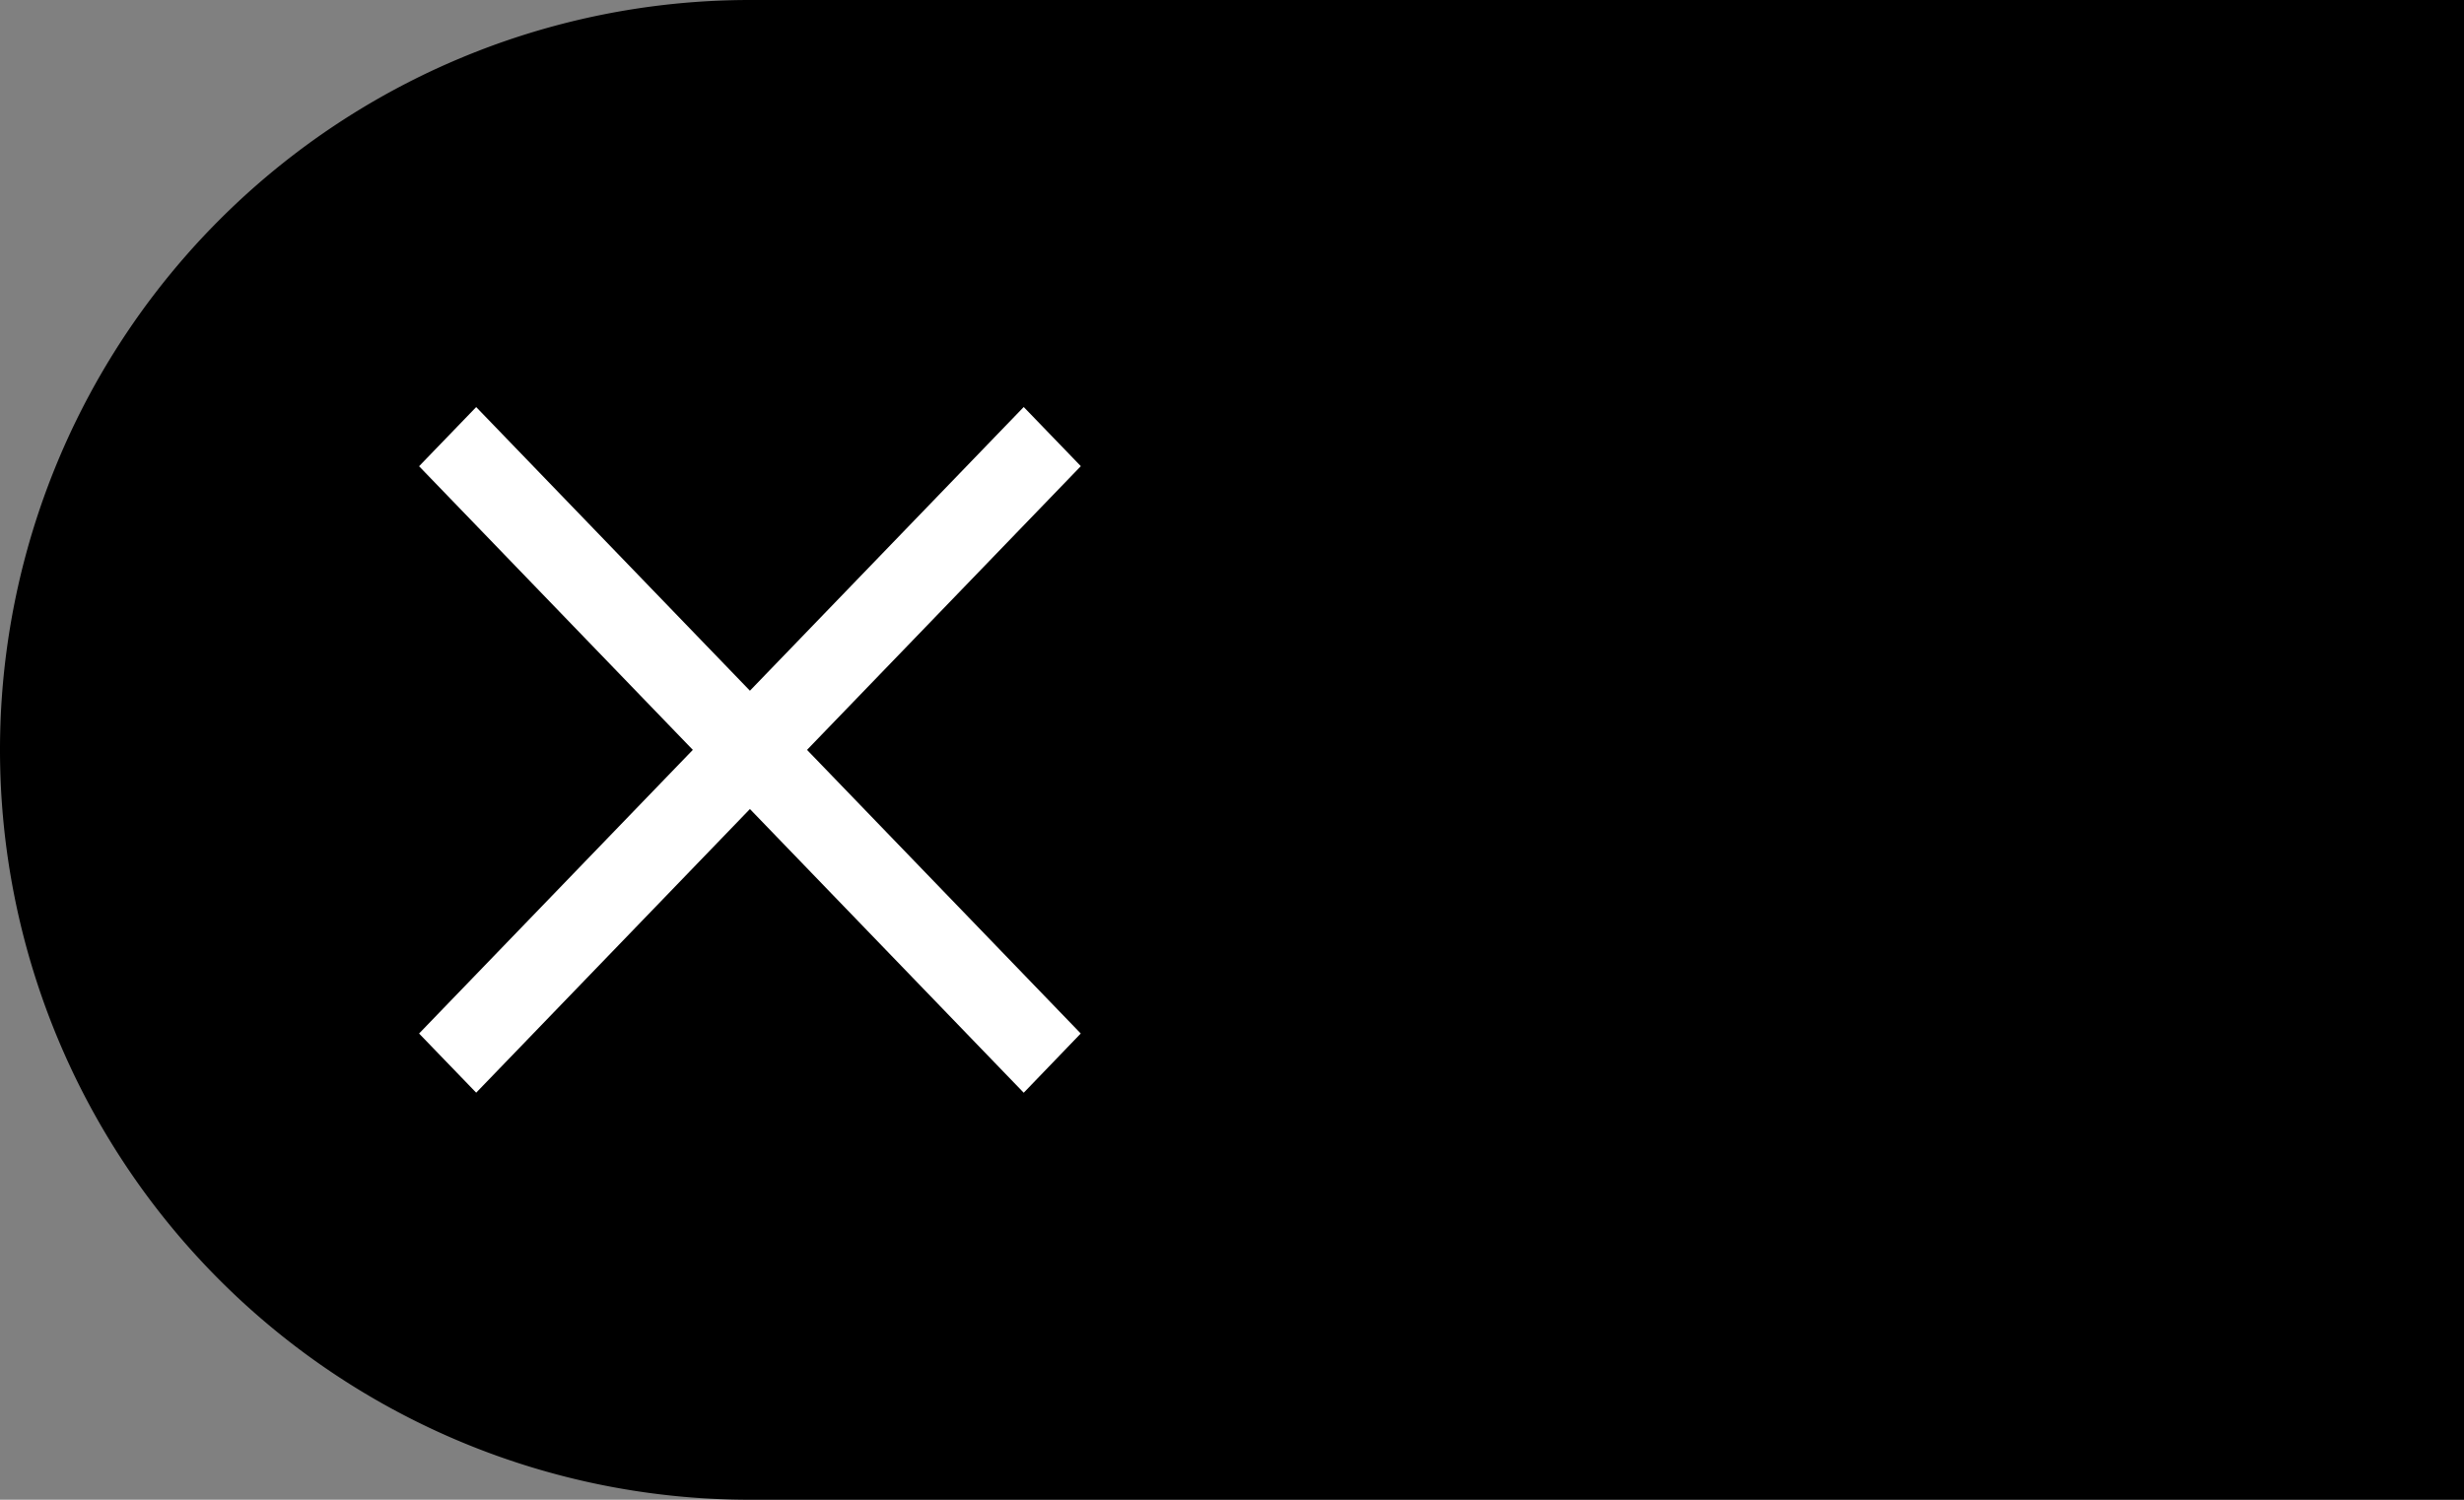
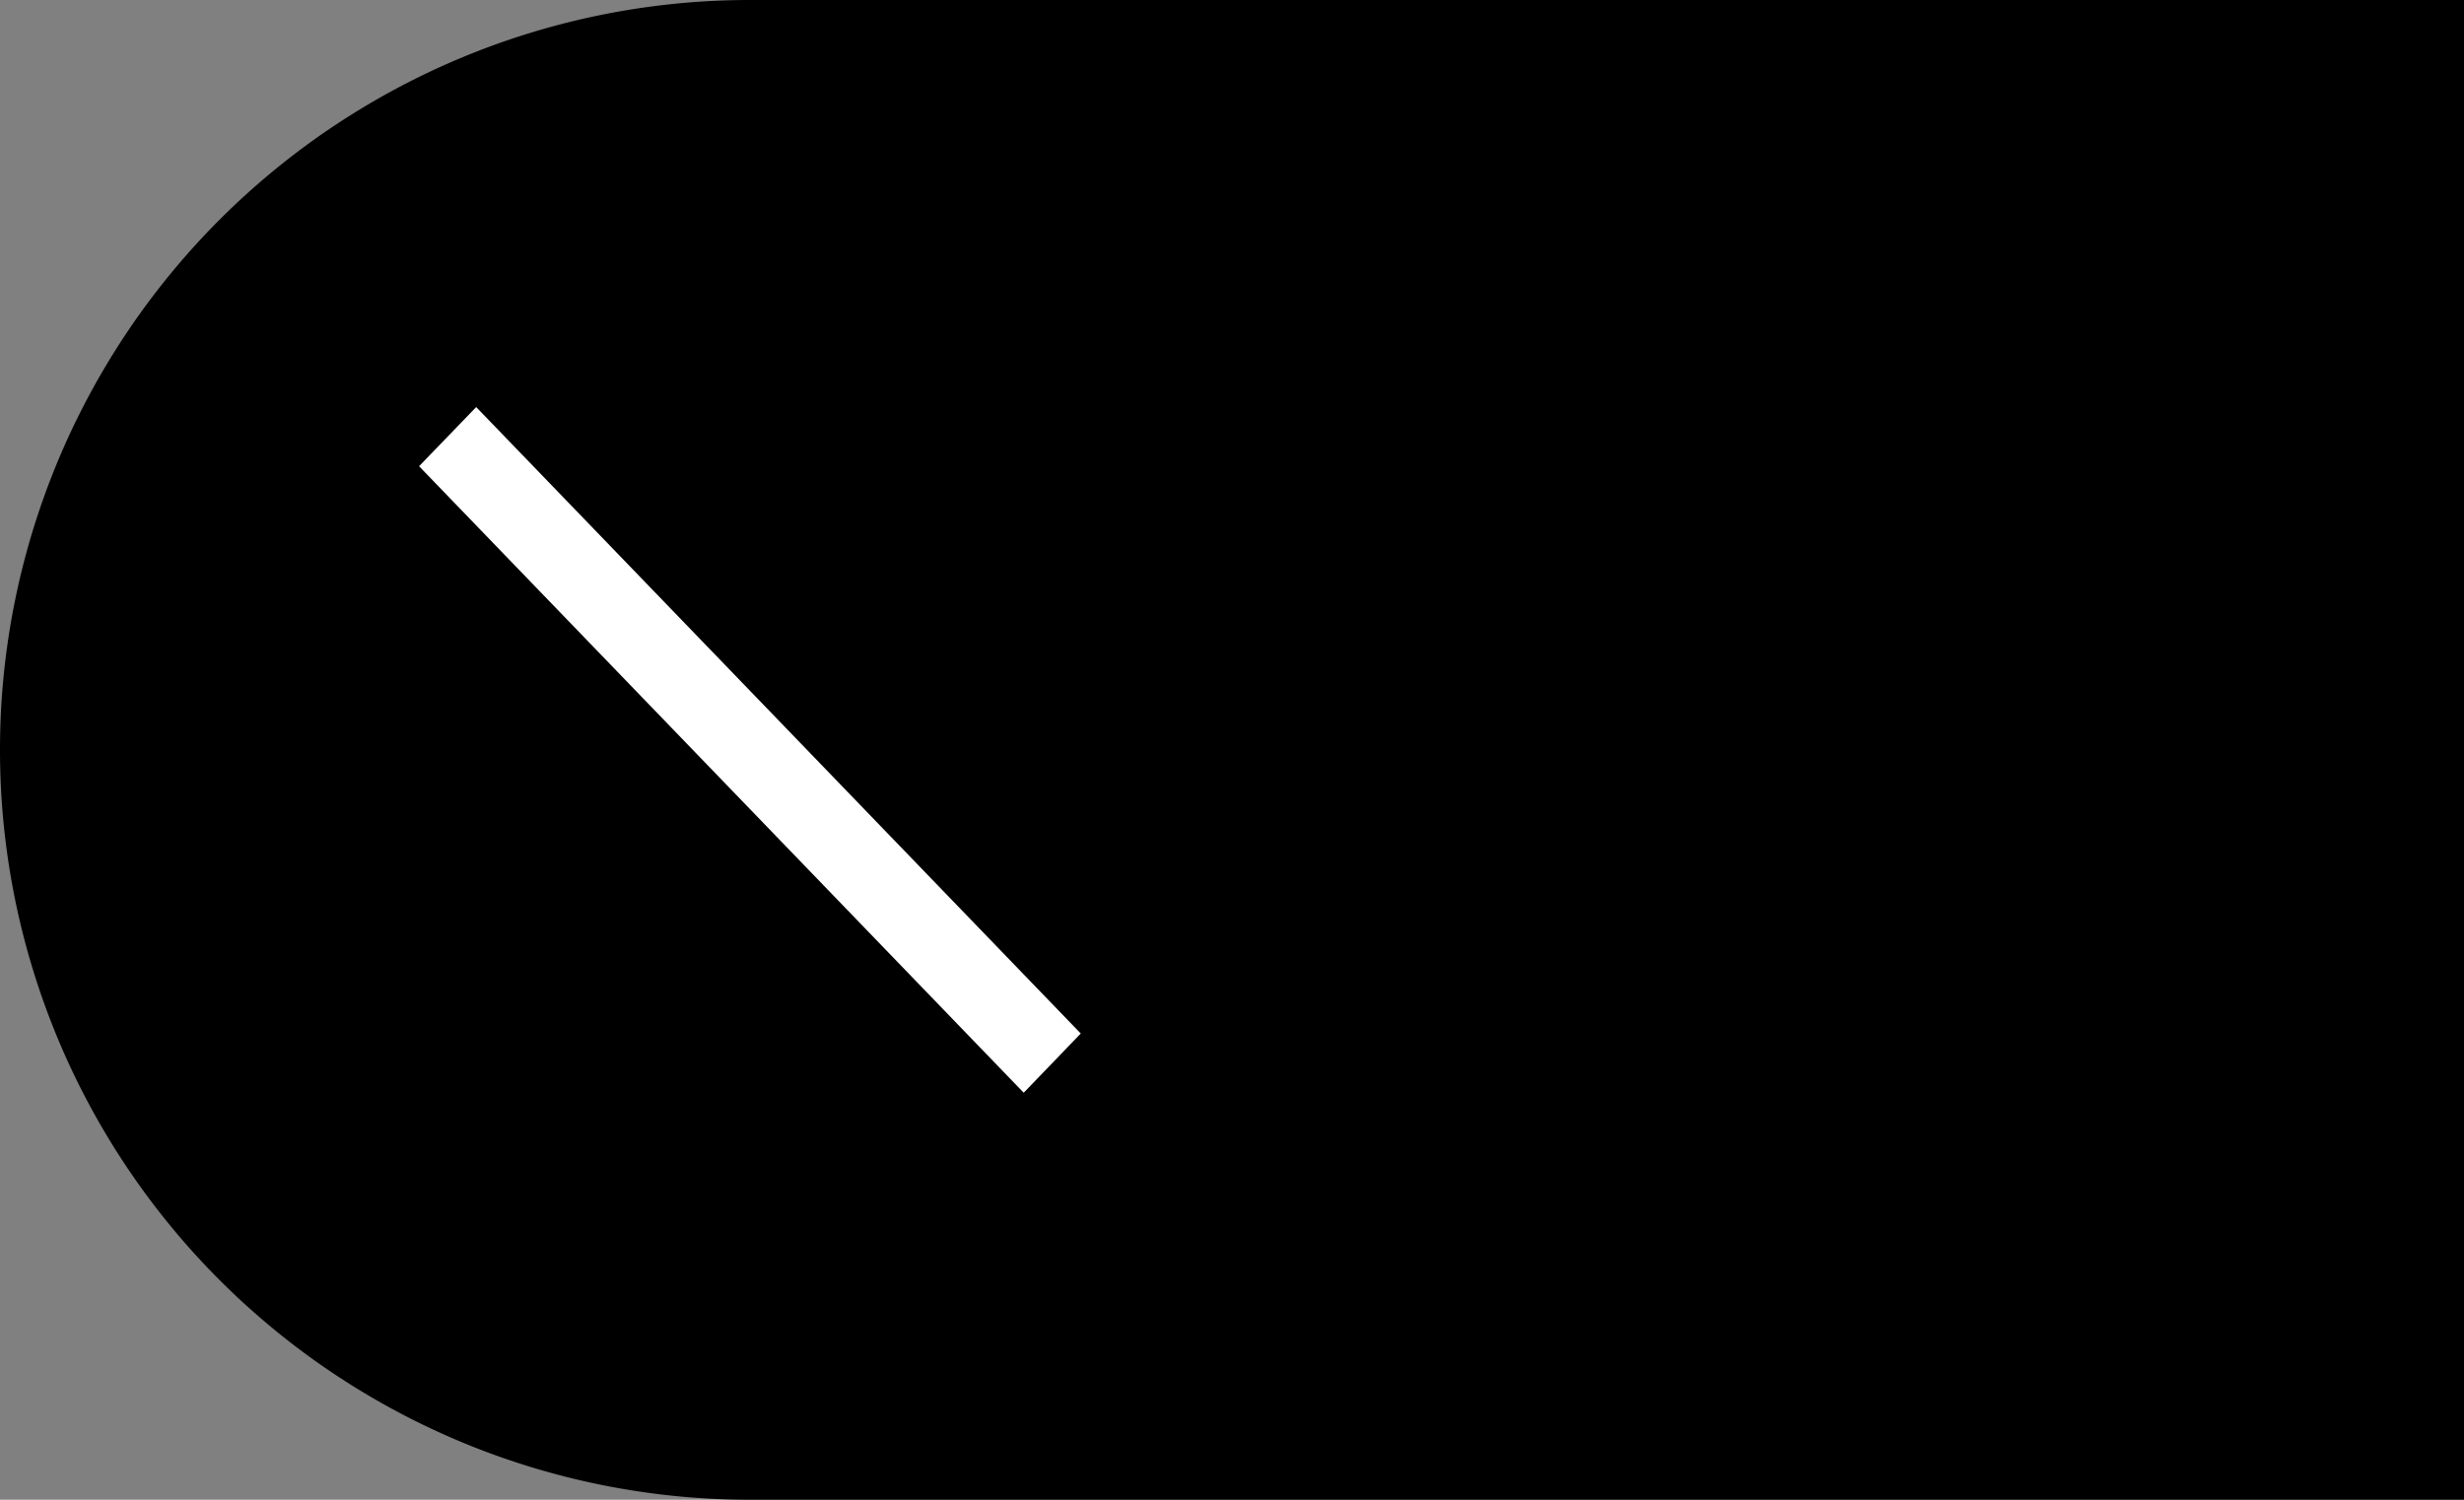
<svg xmlns="http://www.w3.org/2000/svg" width="115" height="70" viewBox="0 0 115 70">
  <rect x="0" y="0" width="115" height="70" fill="#808080" stroke="none" />
  <g id="Group_10674" data-name="Group 10674" transform="translate(-525 -75)">
-     <path id="Rectangle_3514" data-name="Rectangle 3514" d="M35,0h80a0,0,0,0,1,0,0V70a0,0,0,0,1,0,0H35A35,35,0,0,1,0,35v0A35,35,0,0,1,35,0Z" transform="translate(525 75)" />
+     <path id="Rectangle_3514" data-name="Rectangle 3514" d="M35,0h80V70a0,0,0,0,1,0,0H35A35,35,0,0,1,0,35v0A35,35,0,0,1,35,0Z" transform="translate(525 75)" />
    <g id="Group_1541" data-name="Group 1541" transform="translate(544 94)">
-       <path id="Path_615" data-name="Path 615" d="M.068.723,40.7,0l-.068,3.837L0,4.56Z" transform="translate(0 28.776) rotate(-45)" fill="#fff" />
      <path id="Path_616" data-name="Path 616" d="M.723.068,4.56,0,3.837,40.627,0,40.7Z" transform="translate(0 3.224) rotate(-45)" fill="#fff" />
    </g>
  </g>
</svg>